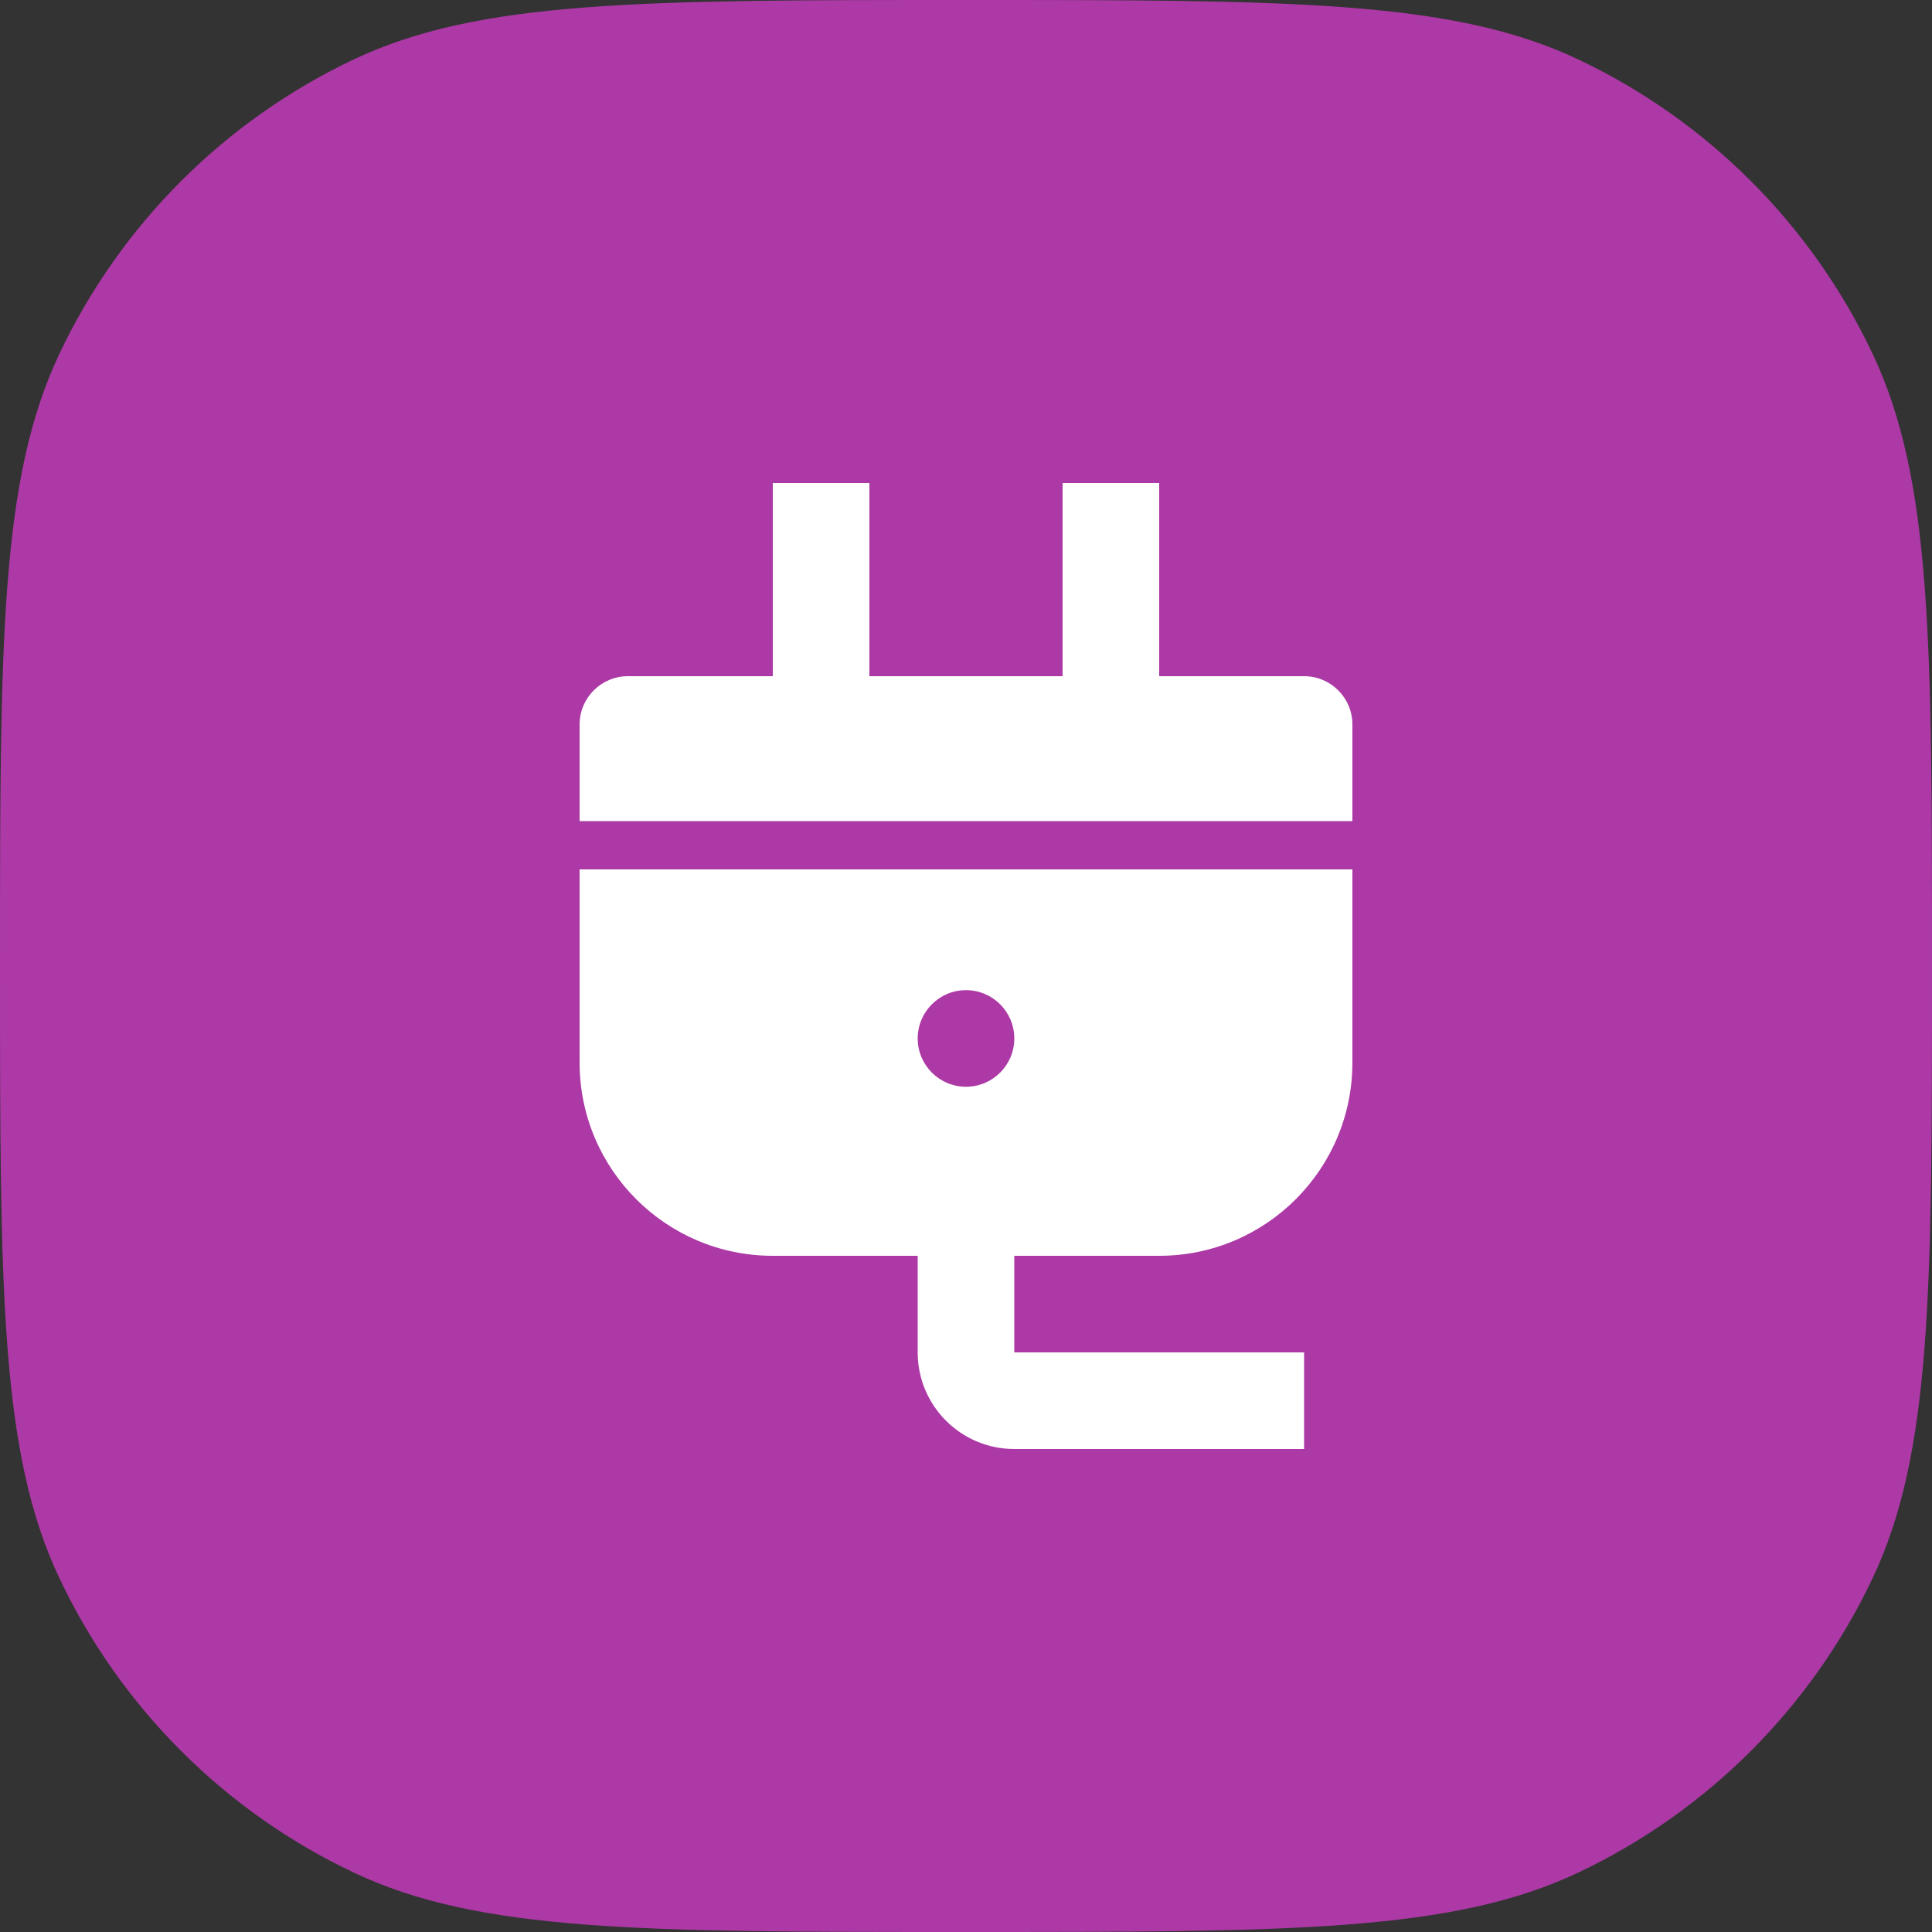
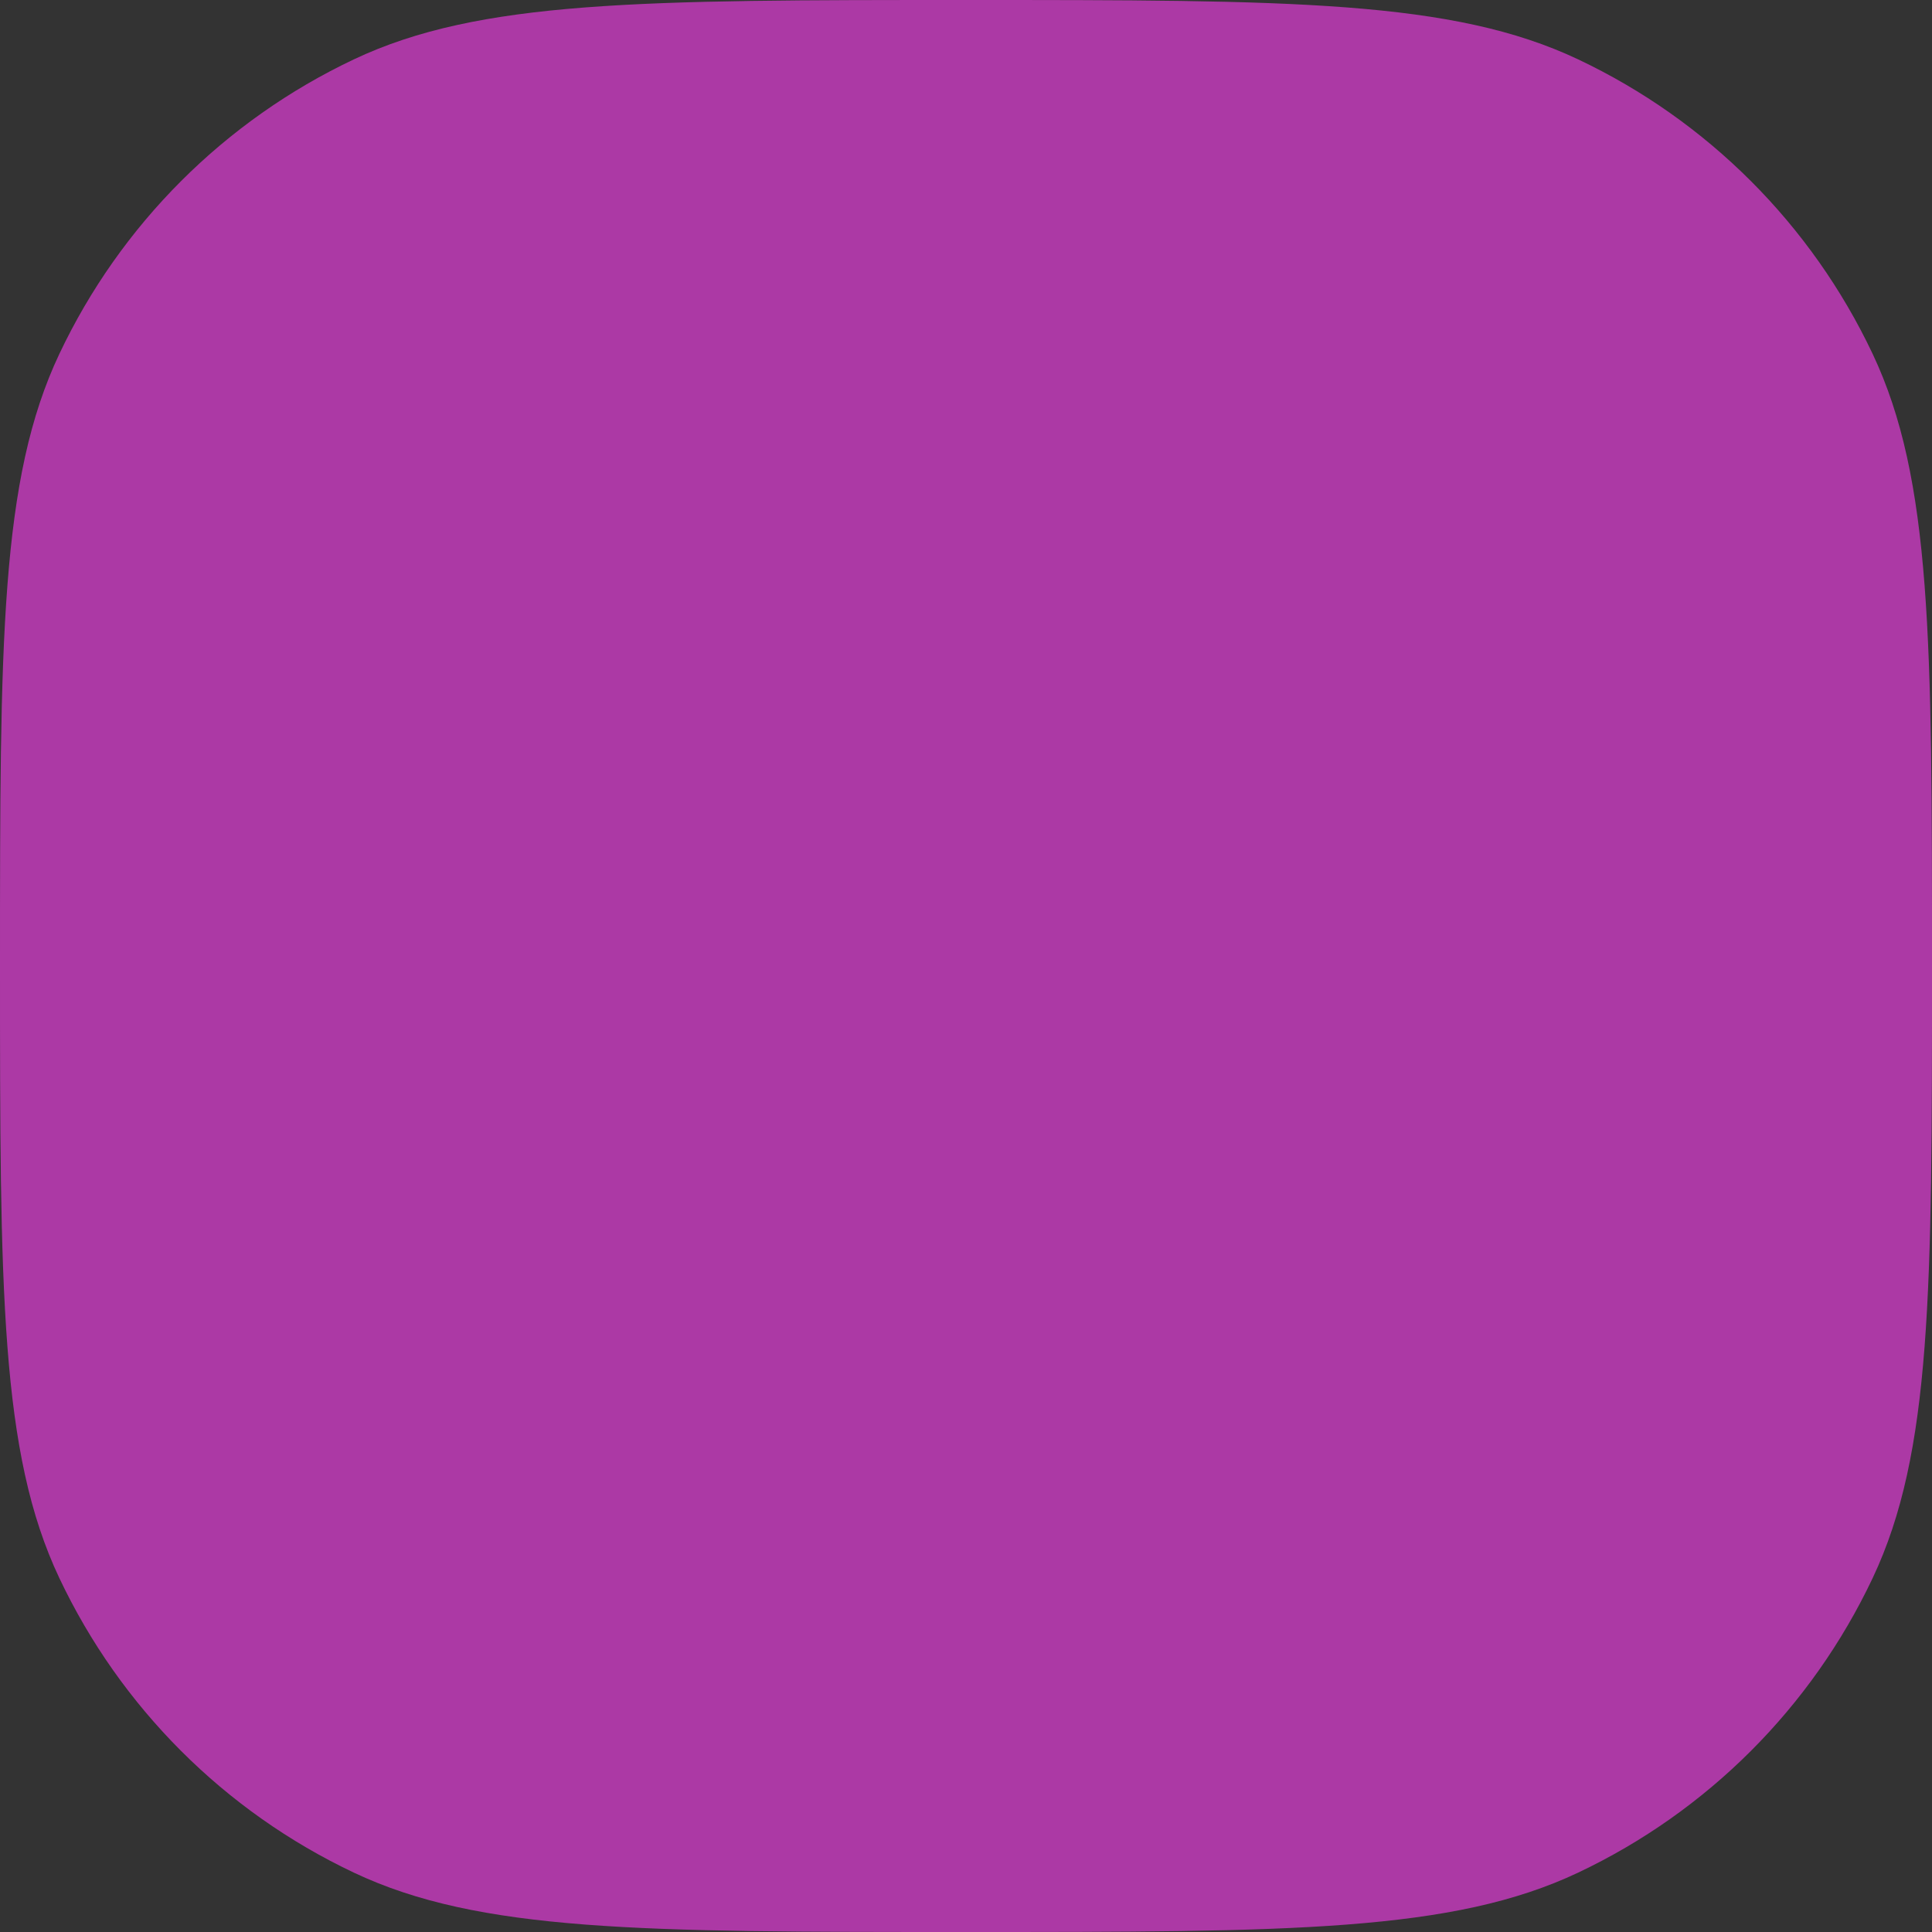
<svg xmlns="http://www.w3.org/2000/svg" fill="none" height="100%" overflow="visible" preserveAspectRatio="none" style="display: block;" viewBox="0 0 50 50" width="100%">
  <rect x="0" y="0" width="50" height="50" fill="#333333" stroke="none" />
  <g id="Vector">
    <path d="M0 25C0 16.605 0 12.407 1.536 9.159C3.119 5.813 5.813 3.119 9.159 1.536C12.407 0 16.605 0 25 0C33.395 0 37.593 0 40.841 1.536C44.187 3.119 46.881 5.813 48.464 9.159C50 12.407 50 16.605 50 25C50 33.395 50 37.593 48.464 40.841C46.881 44.187 44.187 46.881 40.841 48.464C37.593 50 33.395 50 25 50C16.605 50 12.407 50 9.159 48.464C5.813 46.881 3.119 44.187 1.536 40.841C0 37.593 0 33.395 0 25Z" fill="#AC39A5" />
-     <path d="M26.25 32.5V35H33.75V37.5H26.25C24.869 37.5 23.75 36.381 23.75 35V32.5H20C17.239 32.5 15 30.261 15 27.5V22.5H35V27.5C35 30.261 32.761 32.5 30 32.5H26.25ZM30 17.5H33.75C34.44 17.5 35 18.06 35 18.75V21.25H15V18.75C15 18.06 15.56 17.5 16.25 17.5H20V12.5H22.5V17.5H27.5V12.5H30V17.5ZM25 28.125C25.69 28.125 26.25 27.565 26.25 26.875C26.25 26.185 25.69 25.625 25 25.625C24.31 25.625 23.75 26.185 23.75 26.875C23.75 27.565 24.31 28.125 25 28.125Z" fill="white" />
  </g>
</svg>